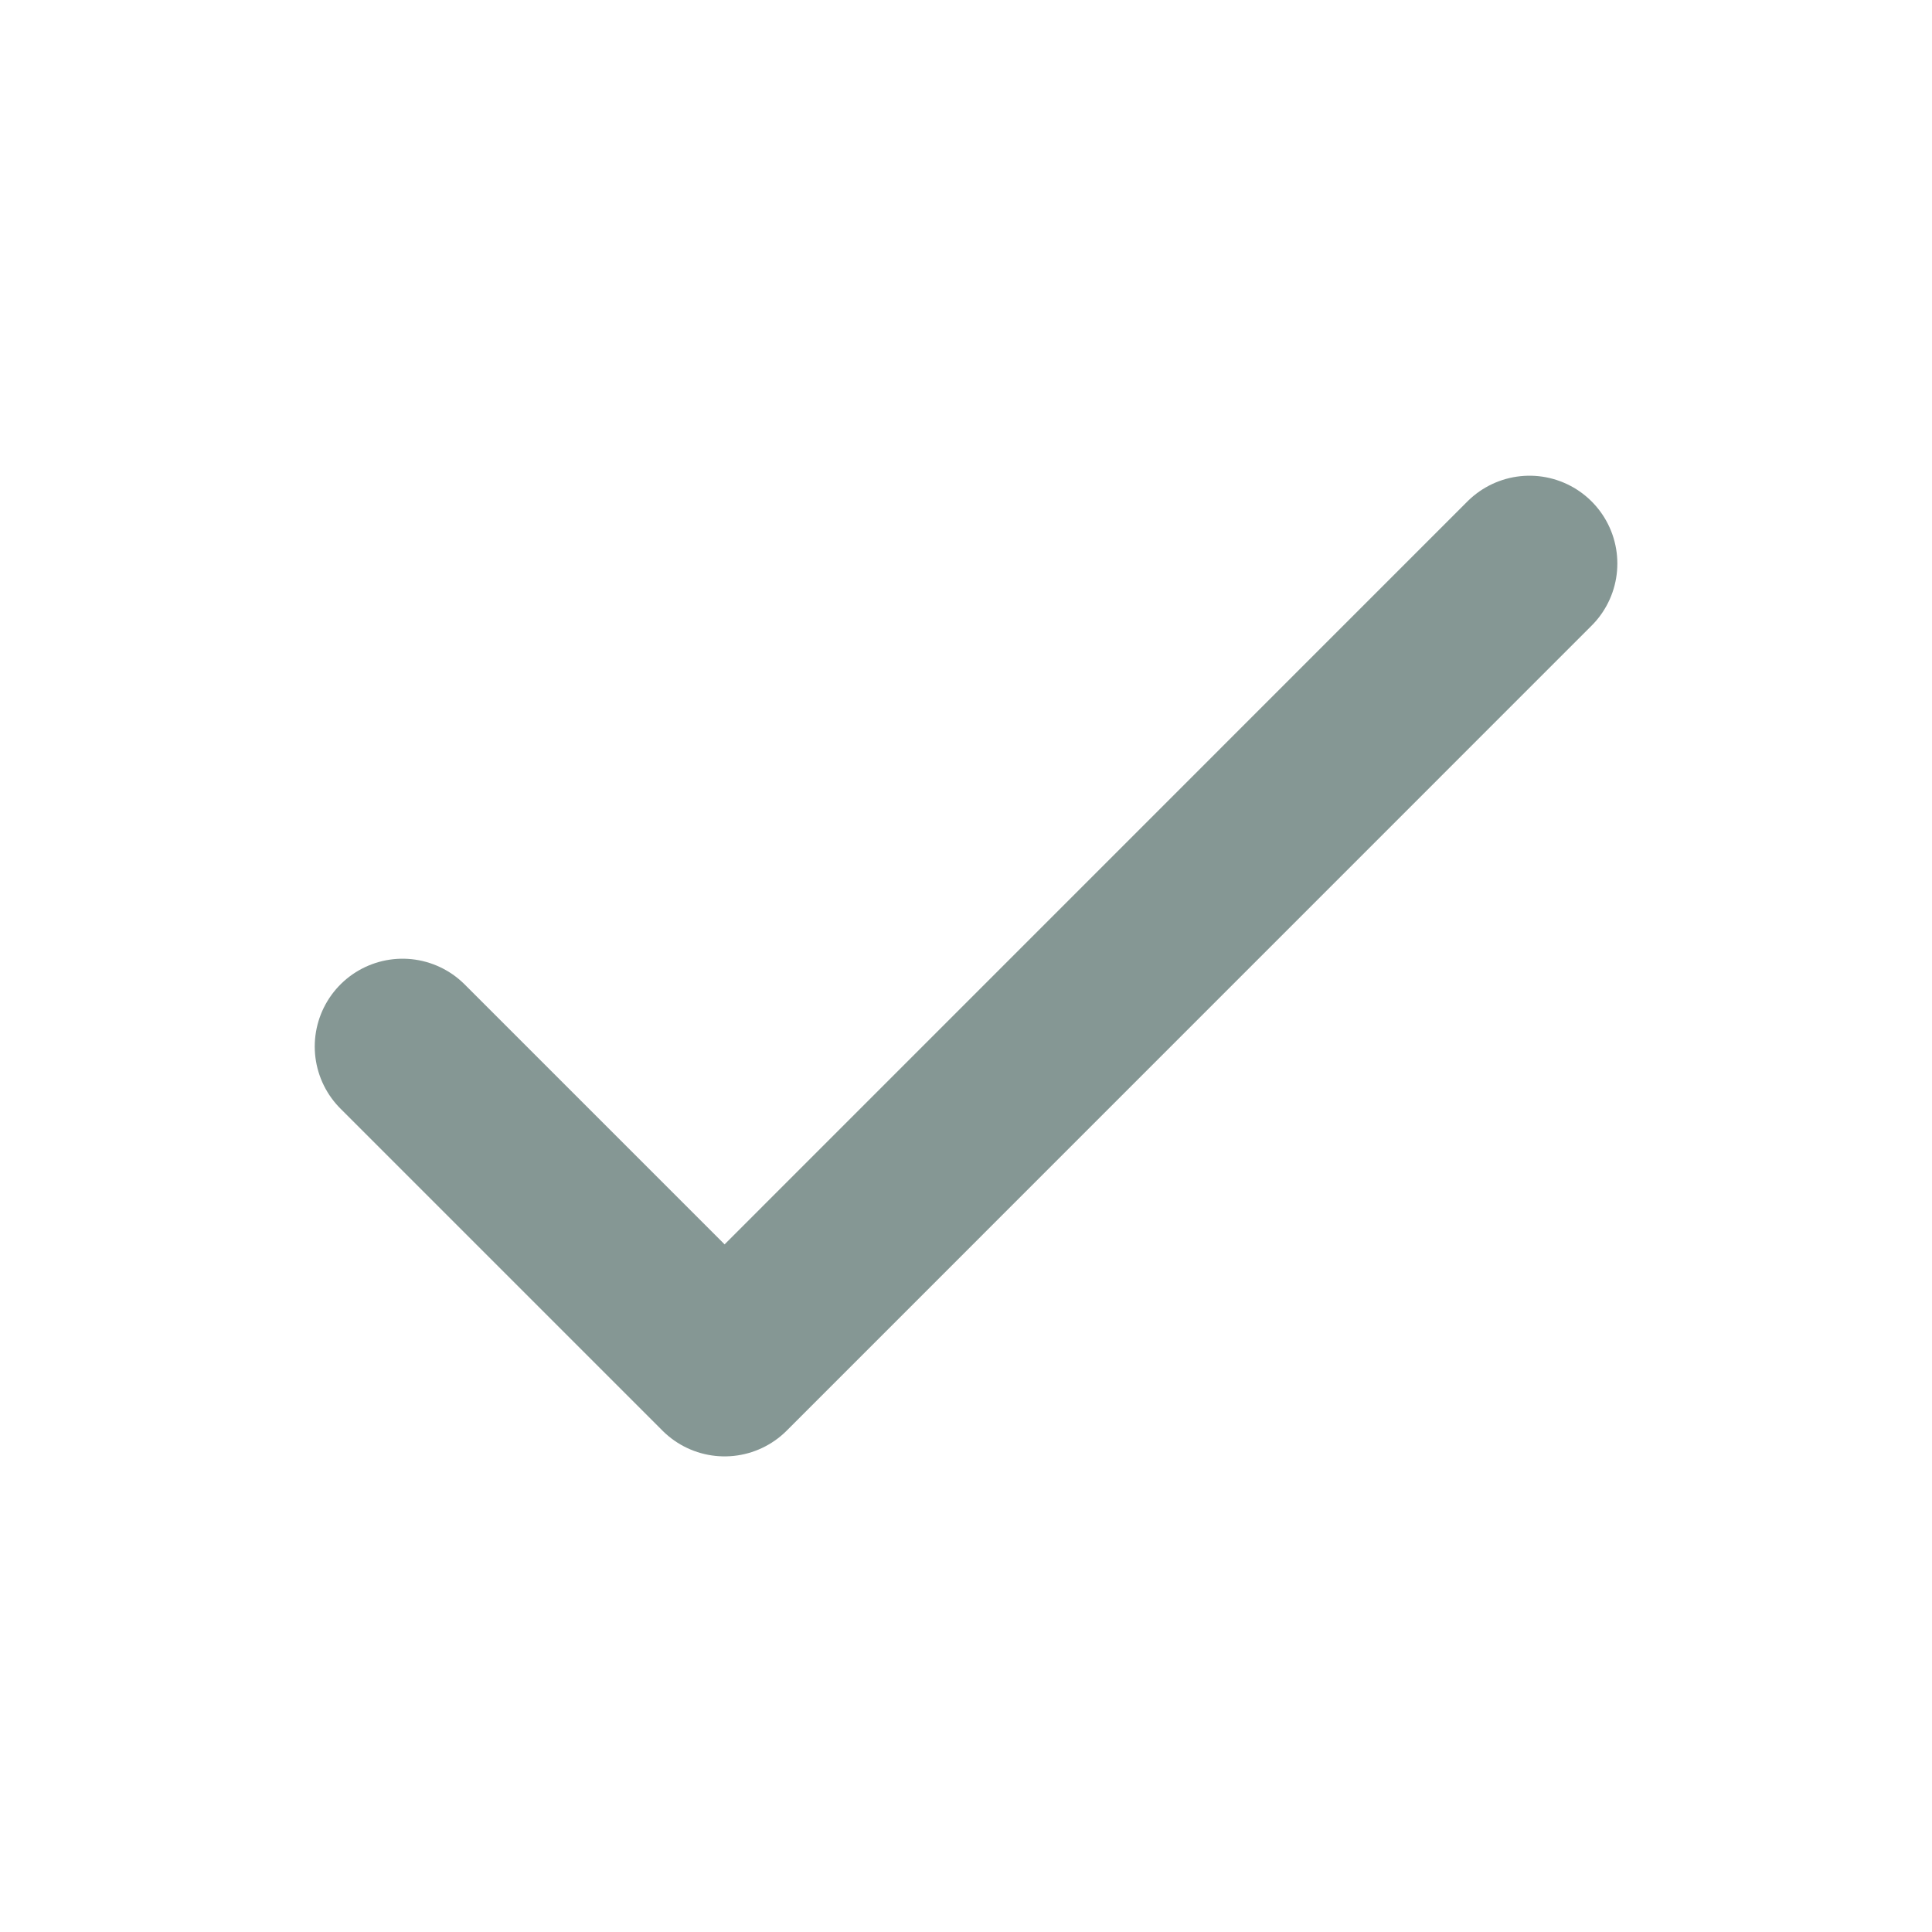
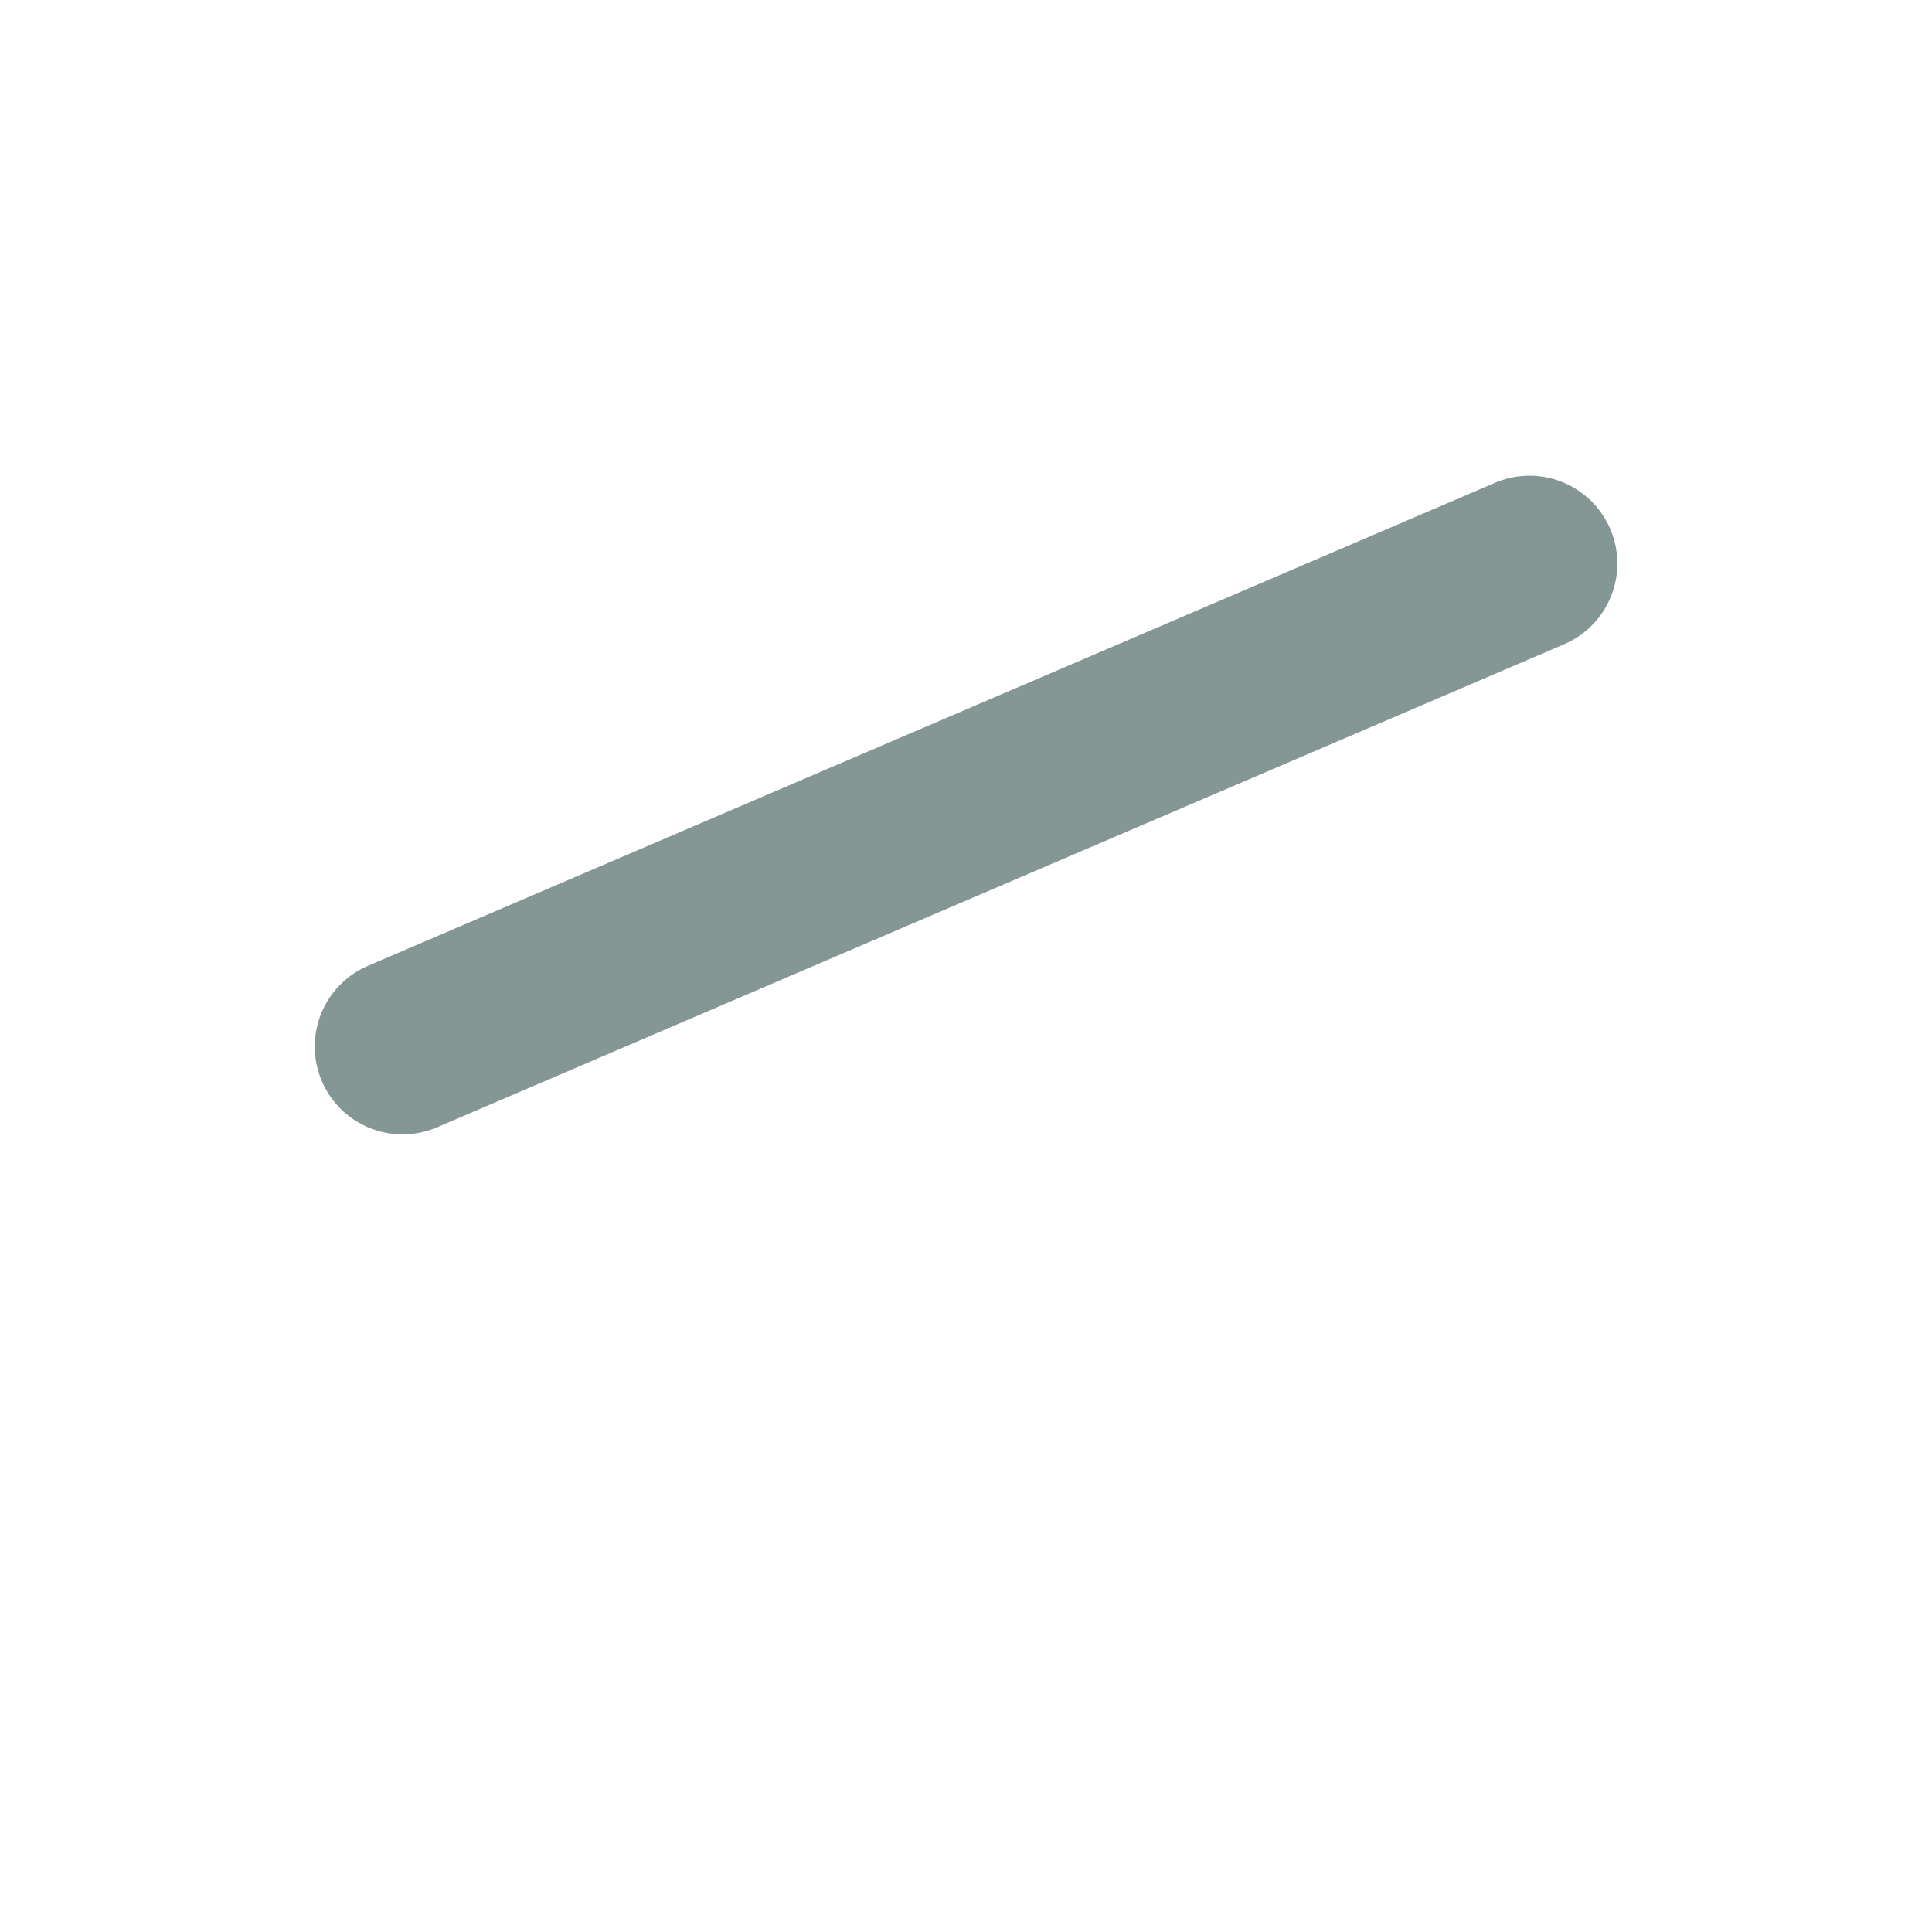
<svg xmlns="http://www.w3.org/2000/svg" width="22" height="22" viewBox="0 0 22 22" fill="none">
-   <path d="M4.584 11.917L8.251 15.584L17.417 6.417" stroke="#859794" stroke-width="2" stroke-linecap="round" stroke-linejoin="round" />
+   <path d="M4.584 11.917L17.417 6.417" stroke="#859794" stroke-width="2" stroke-linecap="round" stroke-linejoin="round" />
</svg>